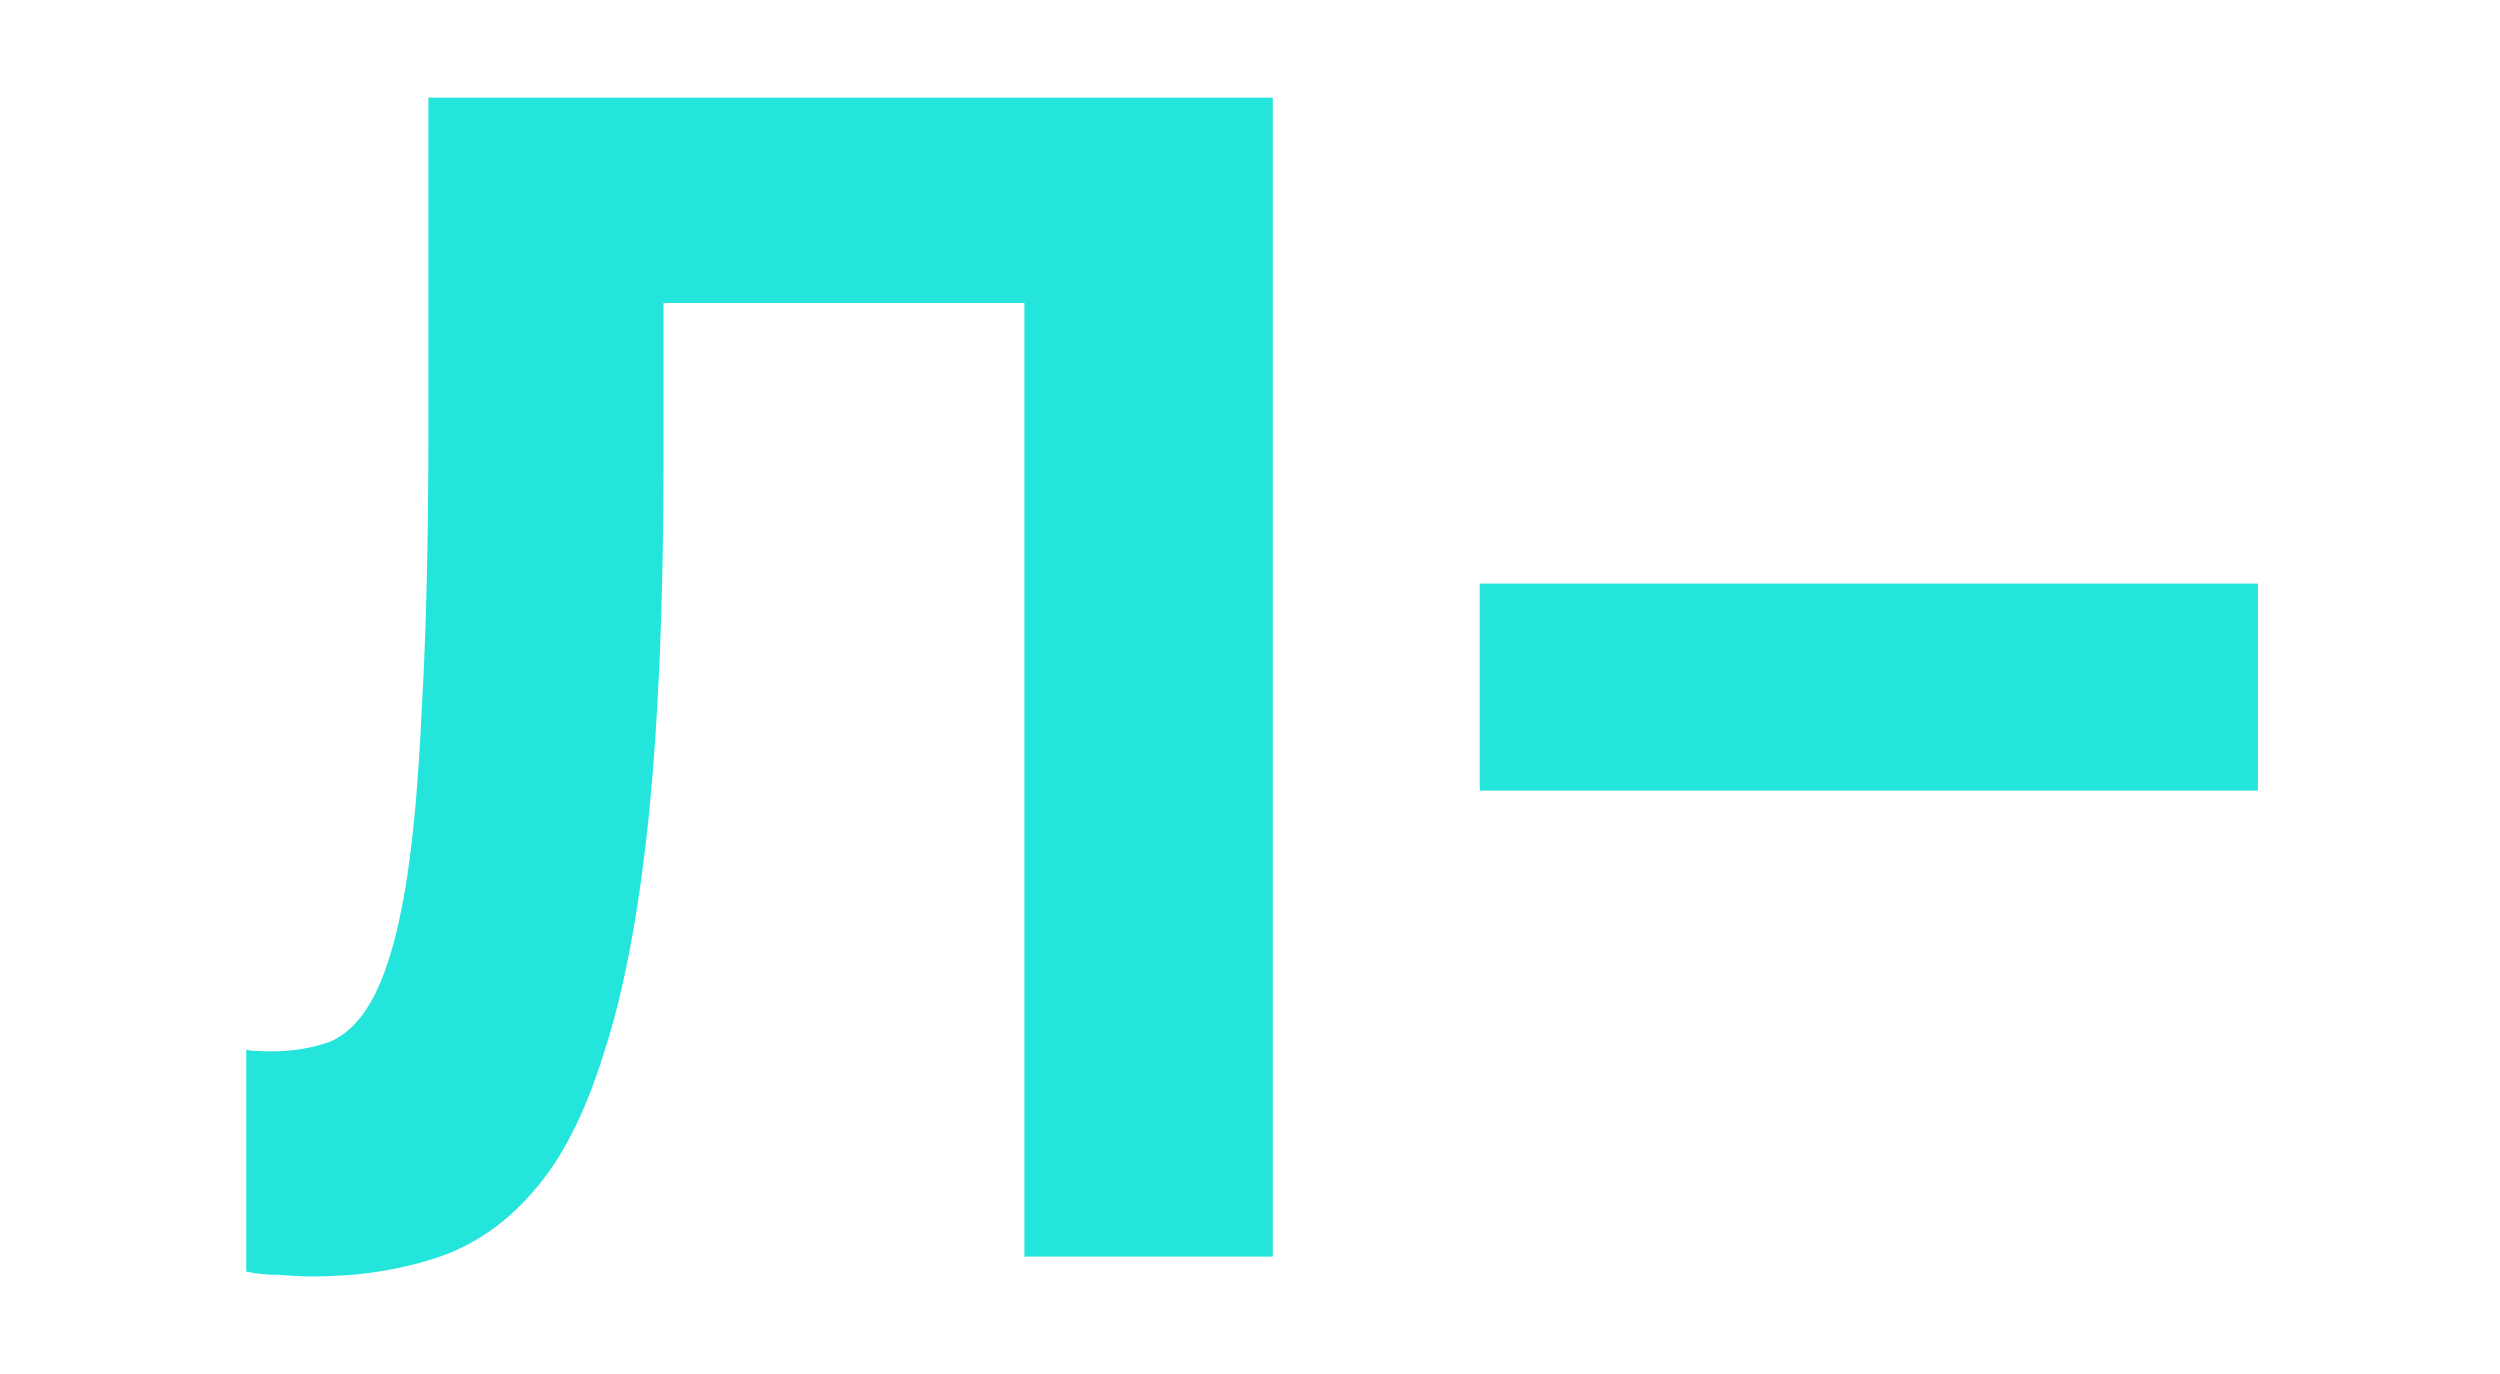
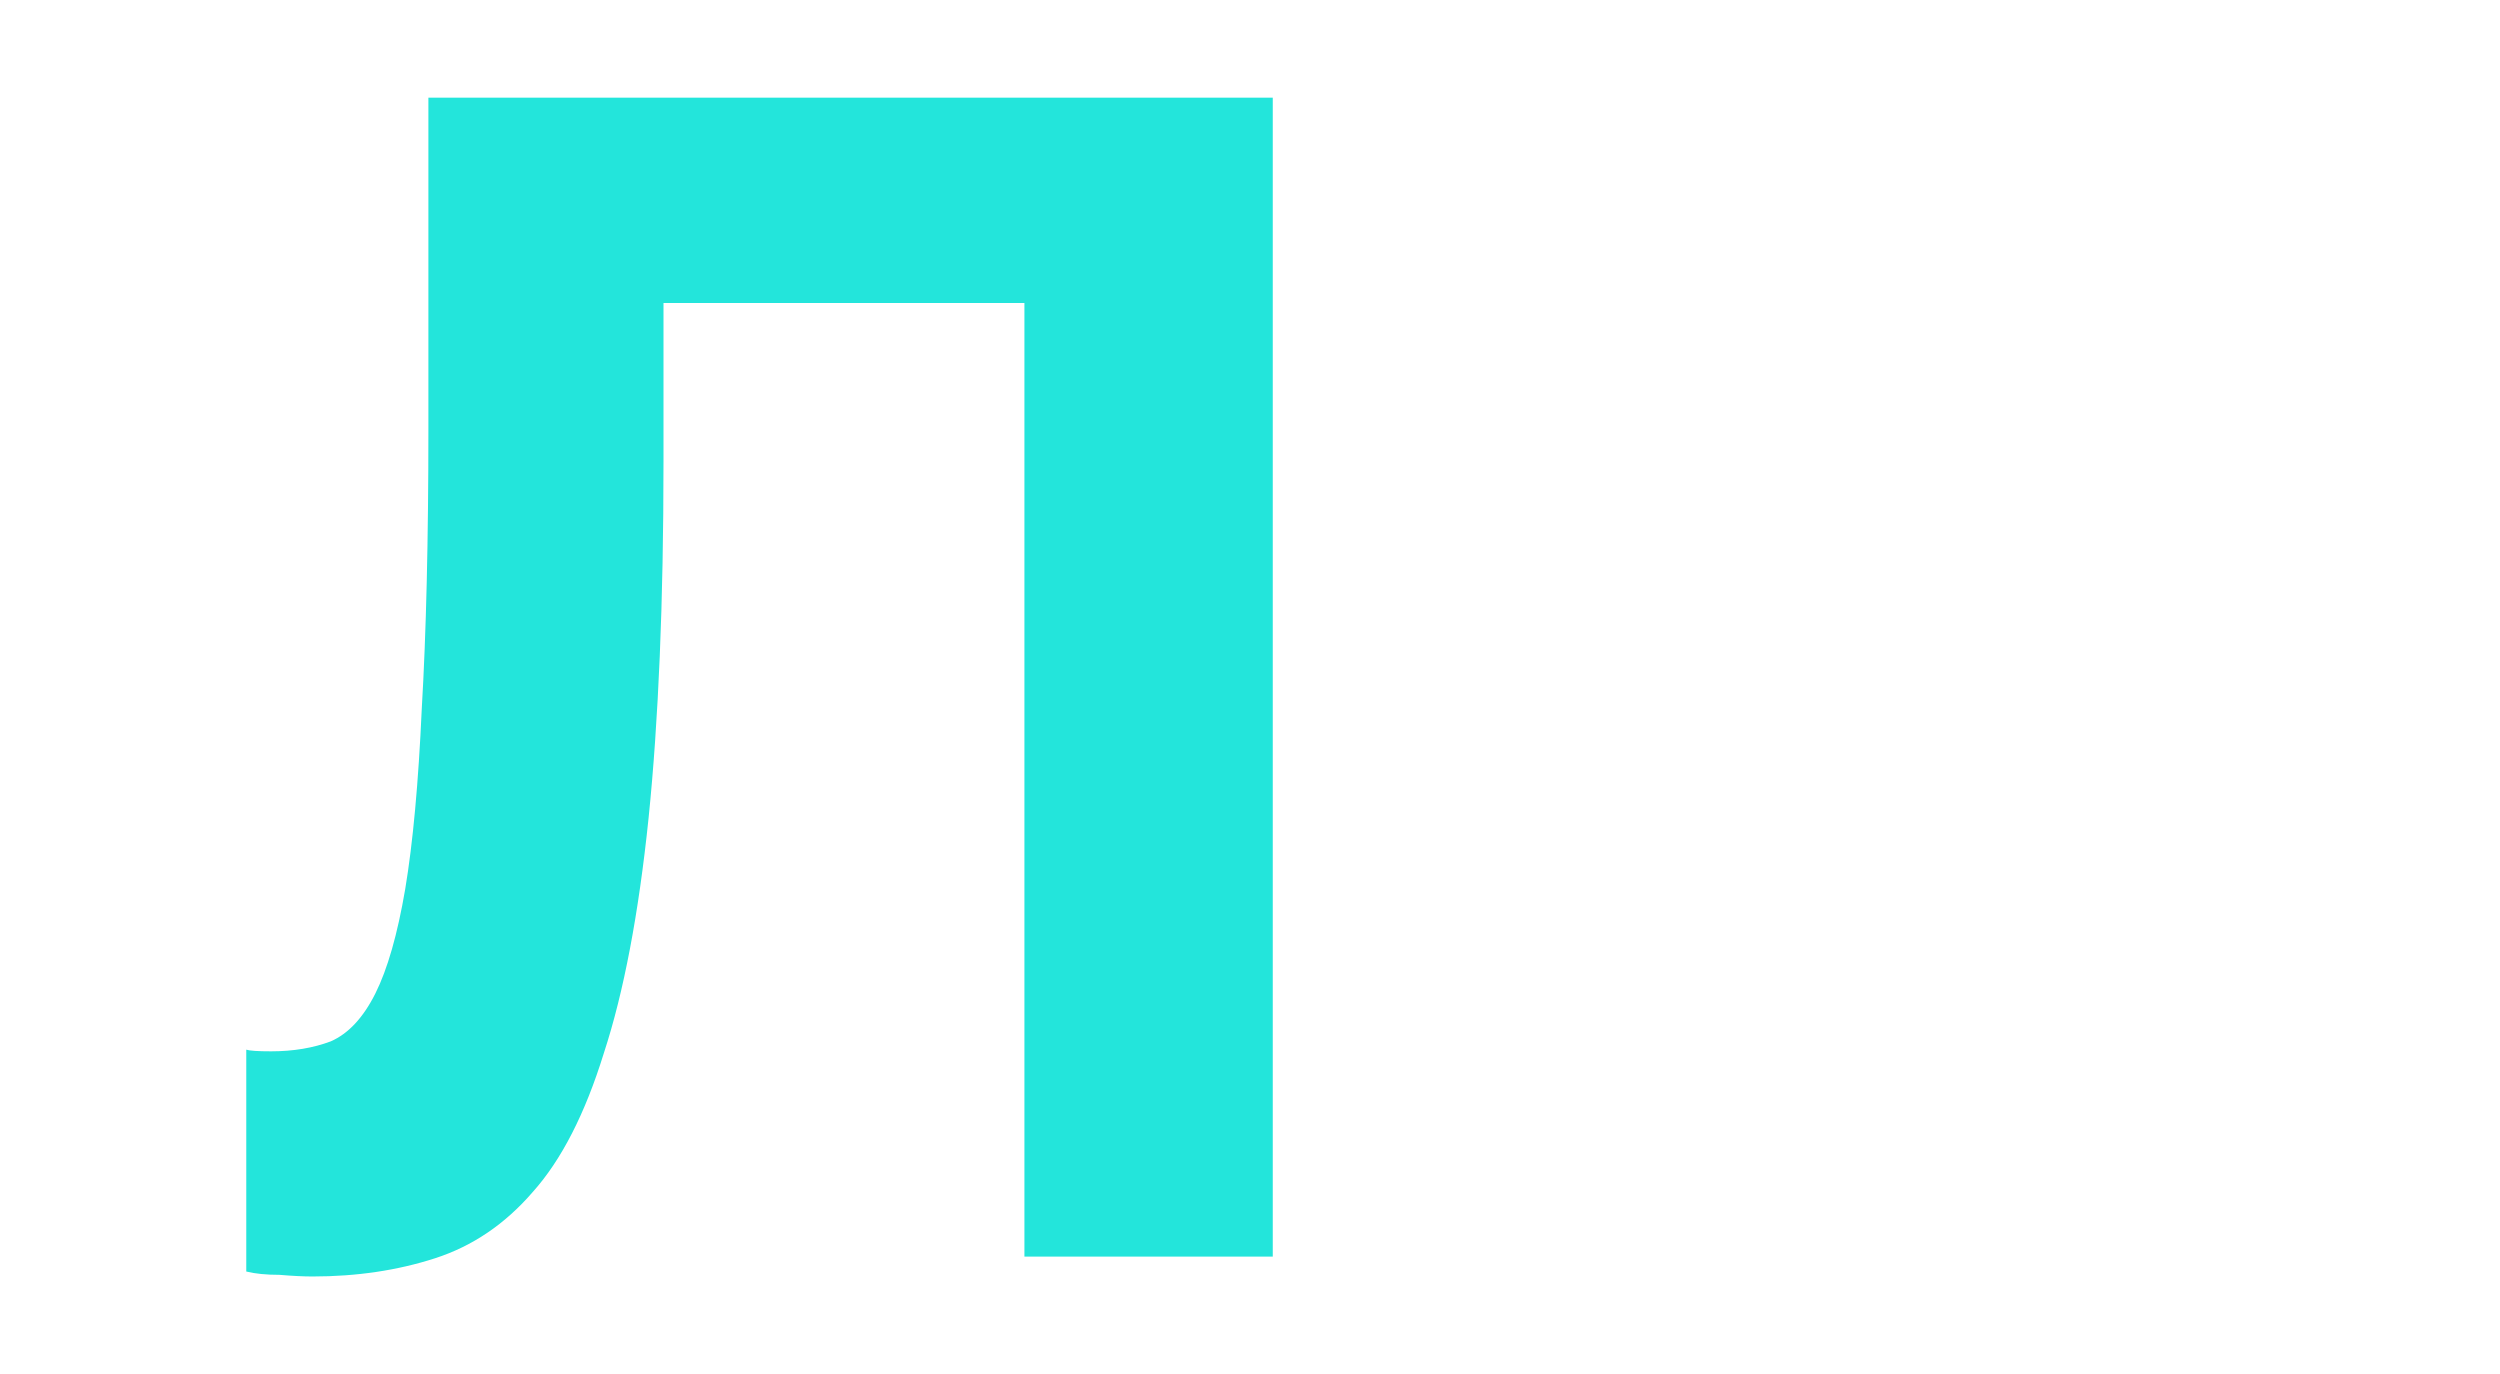
<svg xmlns="http://www.w3.org/2000/svg" width="604" height="332" viewBox="0 0 604 332" fill="none">
  <path d="M75.5 308.4C73.367 308.4 70.7 308.267 67.5 308C64.3 308 61.633 307.733 59.5 307.2V253.6C60.3 253.867 62.3 254 65.5 254C70.833 254 75.633 253.2 79.9 251.6C84.167 249.733 87.767 245.867 90.7 240C93.633 234.133 96.033 225.733 97.9 214.8C99.767 203.6 101.1 189.067 101.9 171.2C102.967 153.067 103.5 130.533 103.5 103.6V23.6H307.5V303.6H247.5V73.2H160.3V111.6C160.3 145.467 159.1 174.133 156.7 197.6C154.3 220.8 150.7 239.733 145.9 254.4C141.367 269.067 135.633 280.267 128.7 288C122.033 295.733 114.167 301.067 105.1 304C96.033 306.933 86.167 308.4 75.5 308.4Z" fill="#23E5DB" />
-   <path d="M357.5 191V141H545.5V191H357.5Z" fill="#23E5DB" />
</svg>